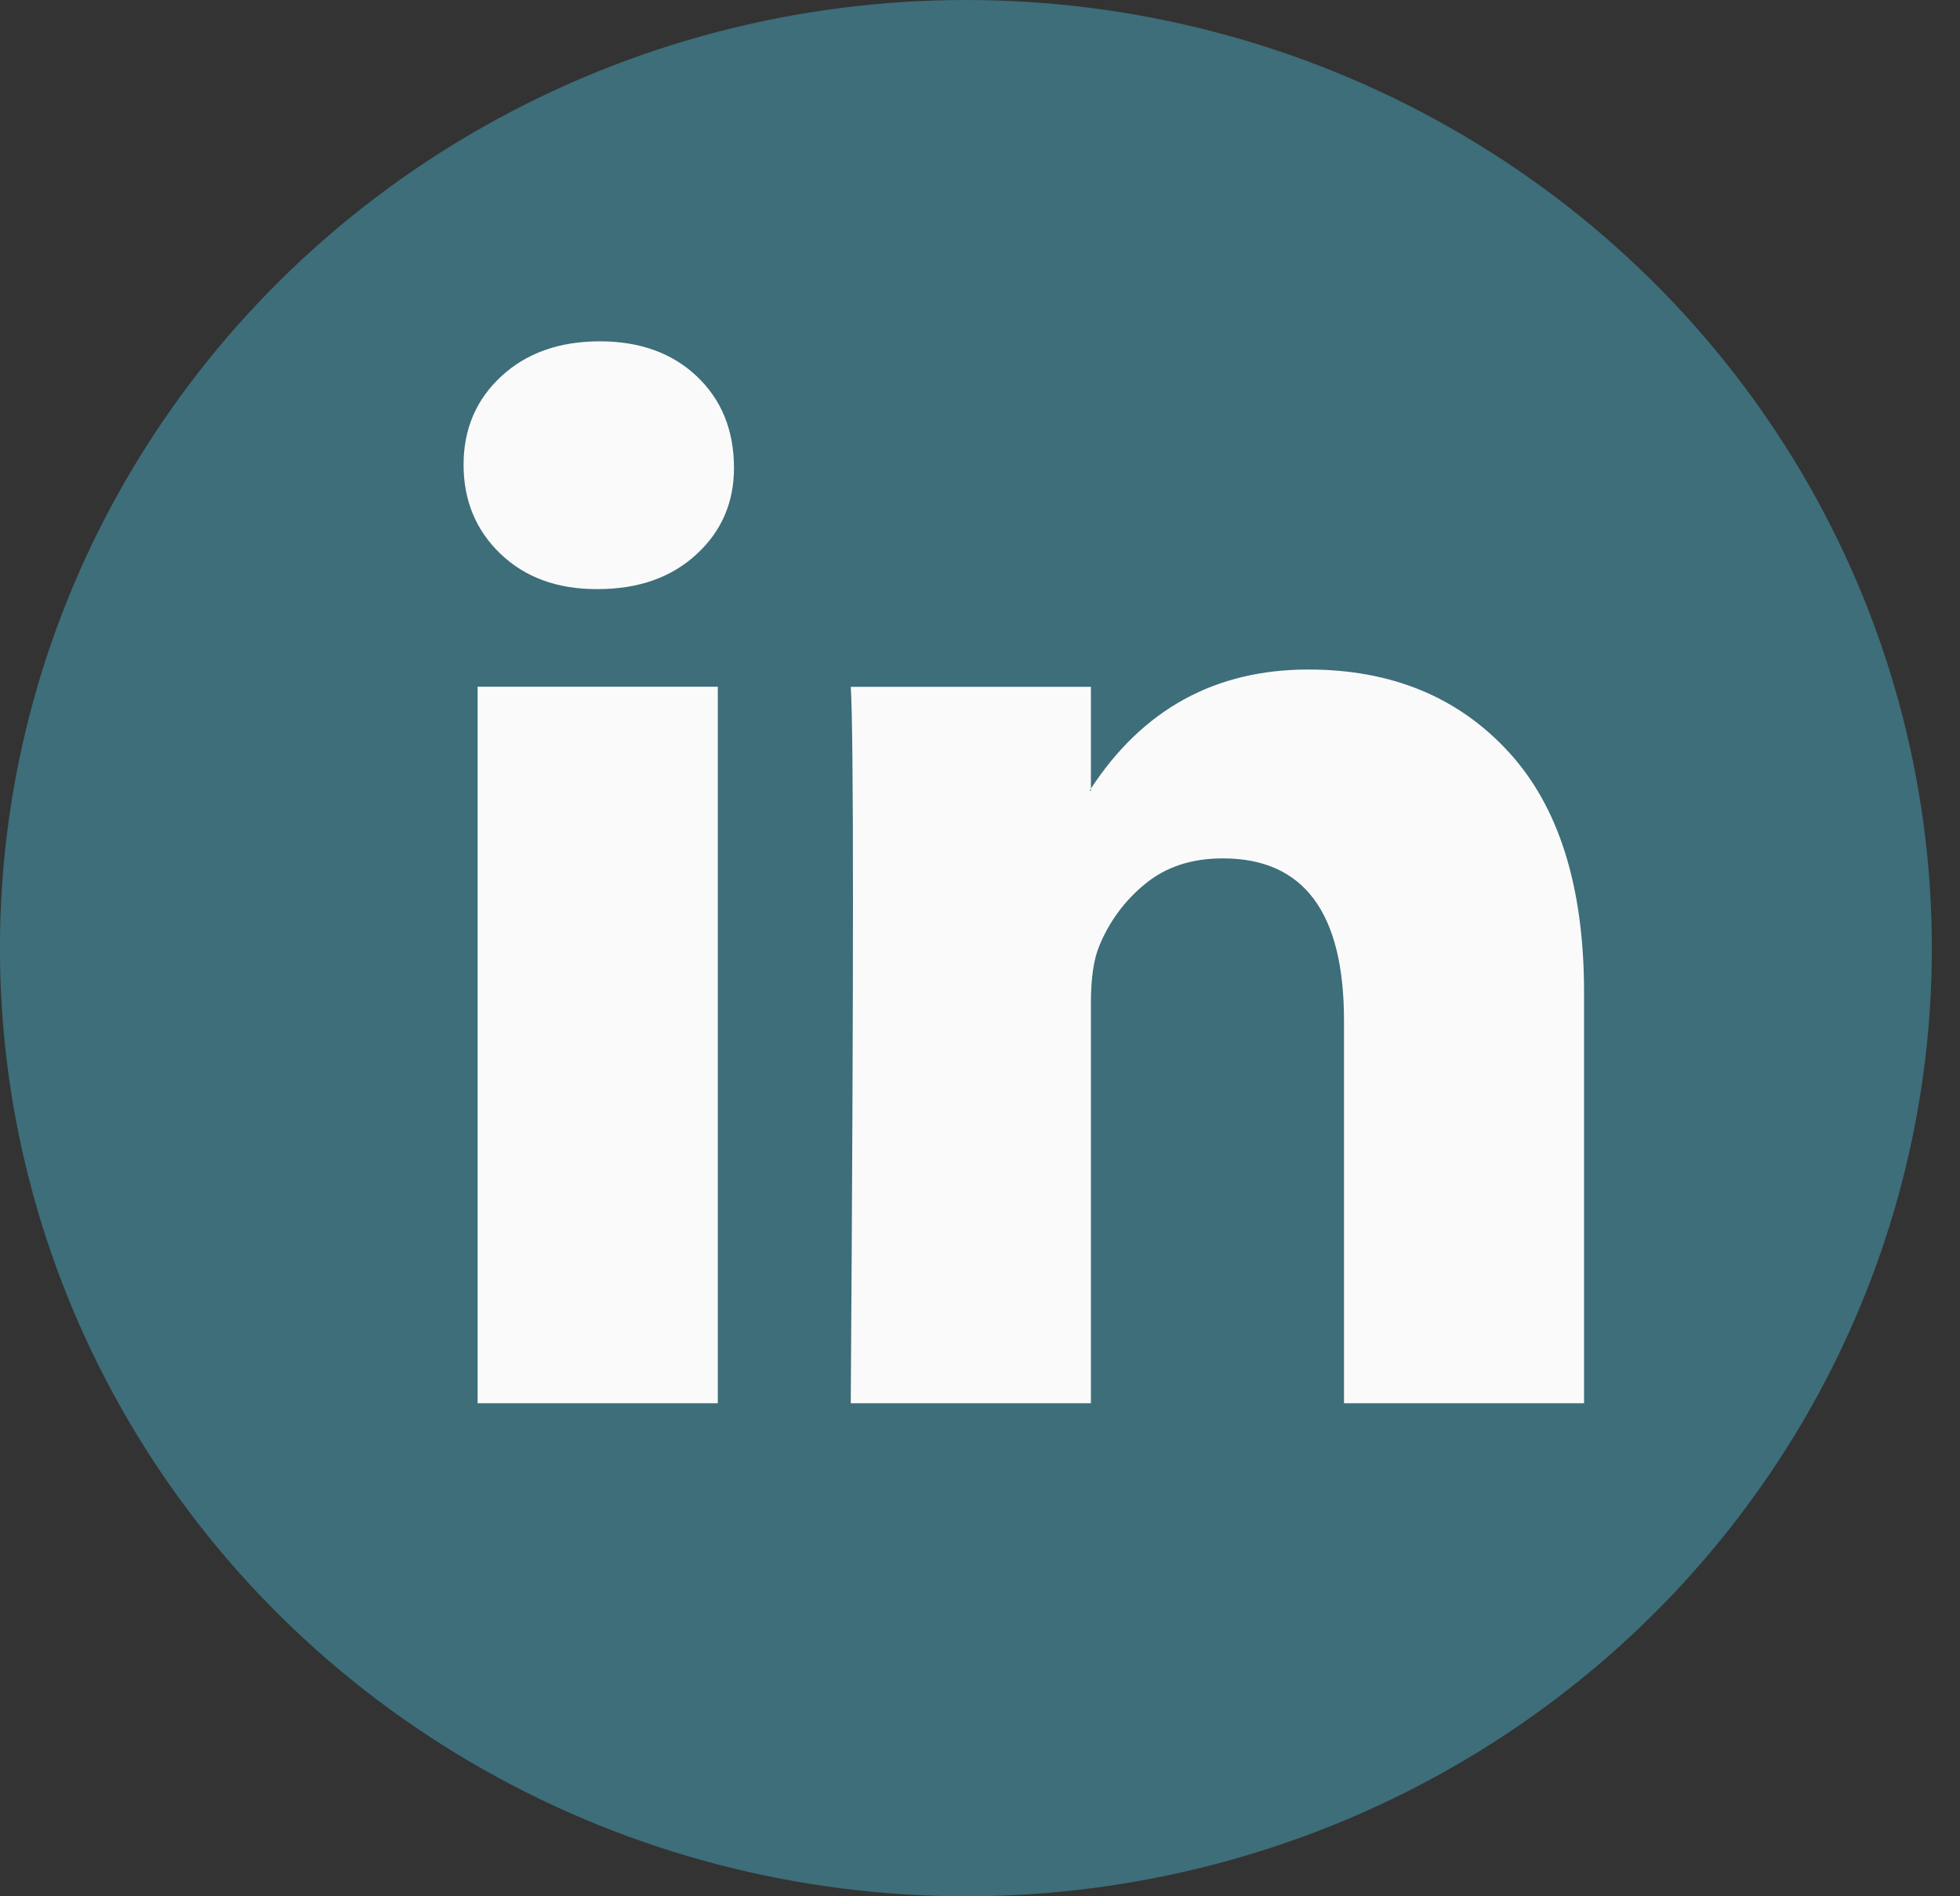
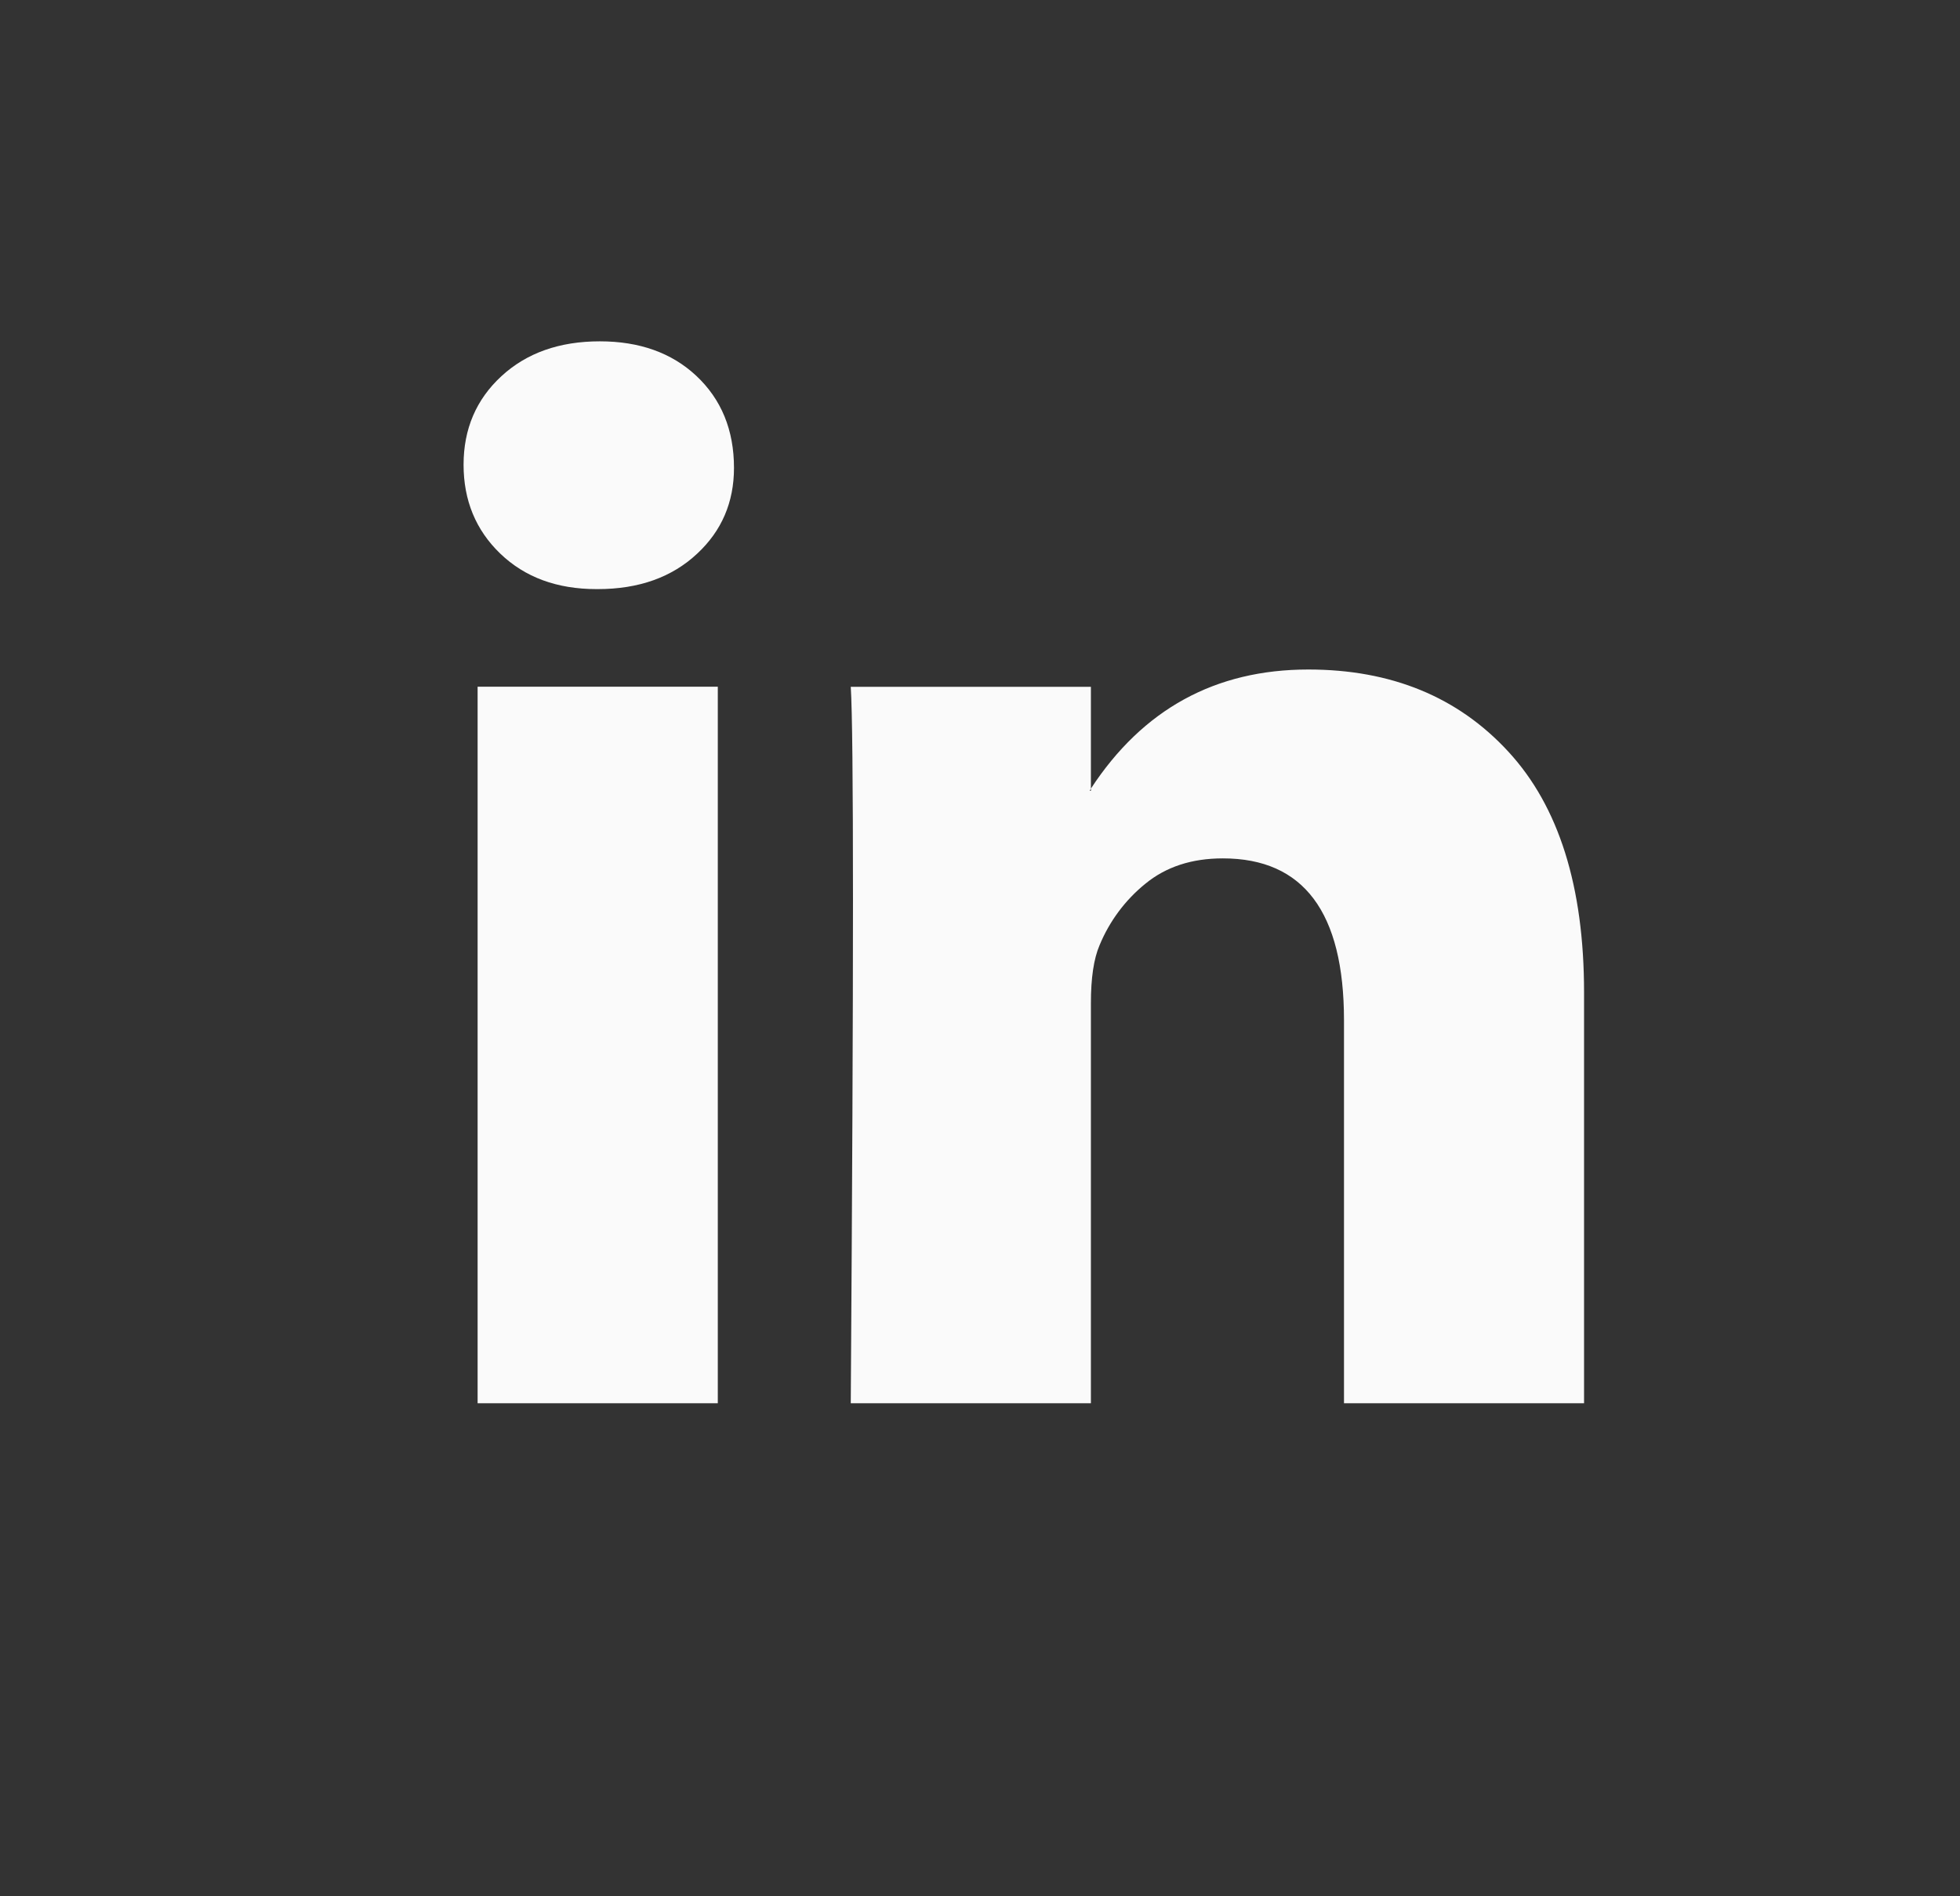
<svg xmlns="http://www.w3.org/2000/svg" width="31" height="30" viewBox="0 0 31 30" fill="none">
  <rect x="0" y="0" width="31" height="30" fill="#333333" stroke="none" />
-   <ellipse cx="15.277" cy="15" rx="15.278" ry="15" fill="#3D6E7A" />
-   <path d="M7.332 7.352C7.332 6.786 7.532 6.319 7.931 5.951C8.33 5.583 8.849 5.4 9.487 5.4C10.114 5.4 10.621 5.581 11.01 5.943C11.409 6.316 11.609 6.803 11.609 7.402C11.609 7.945 11.415 8.398 11.027 8.759C10.628 9.133 10.104 9.32 9.453 9.32H9.436C8.809 9.32 8.302 9.133 7.913 8.759C7.526 8.387 7.332 7.917 7.332 7.352ZM7.554 22.2V10.864H11.353V22.2H7.554ZM13.456 22.2H17.254V15.871C17.254 15.474 17.299 15.168 17.391 14.954C17.548 14.574 17.797 14.238 18.118 13.979C18.443 13.713 18.85 13.58 19.341 13.58C20.618 13.58 21.257 14.433 21.257 16.142V22.2H25.054V15.7C25.054 14.027 24.655 12.756 23.856 11.891C23.059 11.025 22.004 10.592 20.692 10.592C19.221 10.592 18.075 11.221 17.254 12.476V12.511H17.236L17.254 12.476V10.866H13.456C13.479 11.228 13.491 12.354 13.491 14.242C13.491 16.132 13.479 18.785 13.456 22.2Z" fill="#FAFAFA" />
+   <path d="M7.332 7.352C7.332 6.786 7.532 6.319 7.931 5.951C8.33 5.583 8.849 5.4 9.487 5.4C10.114 5.4 10.621 5.581 11.01 5.943C11.409 6.316 11.609 6.803 11.609 7.402C11.609 7.945 11.415 8.398 11.027 8.759C10.628 9.133 10.104 9.32 9.453 9.32H9.436C8.809 9.32 8.302 9.133 7.913 8.759C7.526 8.387 7.332 7.917 7.332 7.352ZM7.554 22.2V10.864H11.353V22.2ZM13.456 22.2H17.254V15.871C17.254 15.474 17.299 15.168 17.391 14.954C17.548 14.574 17.797 14.238 18.118 13.979C18.443 13.713 18.85 13.58 19.341 13.58C20.618 13.58 21.257 14.433 21.257 16.142V22.2H25.054V15.7C25.054 14.027 24.655 12.756 23.856 11.891C23.059 11.025 22.004 10.592 20.692 10.592C19.221 10.592 18.075 11.221 17.254 12.476V12.511H17.236L17.254 12.476V10.866H13.456C13.479 11.228 13.491 12.354 13.491 14.242C13.491 16.132 13.479 18.785 13.456 22.2Z" fill="#FAFAFA" />
</svg>